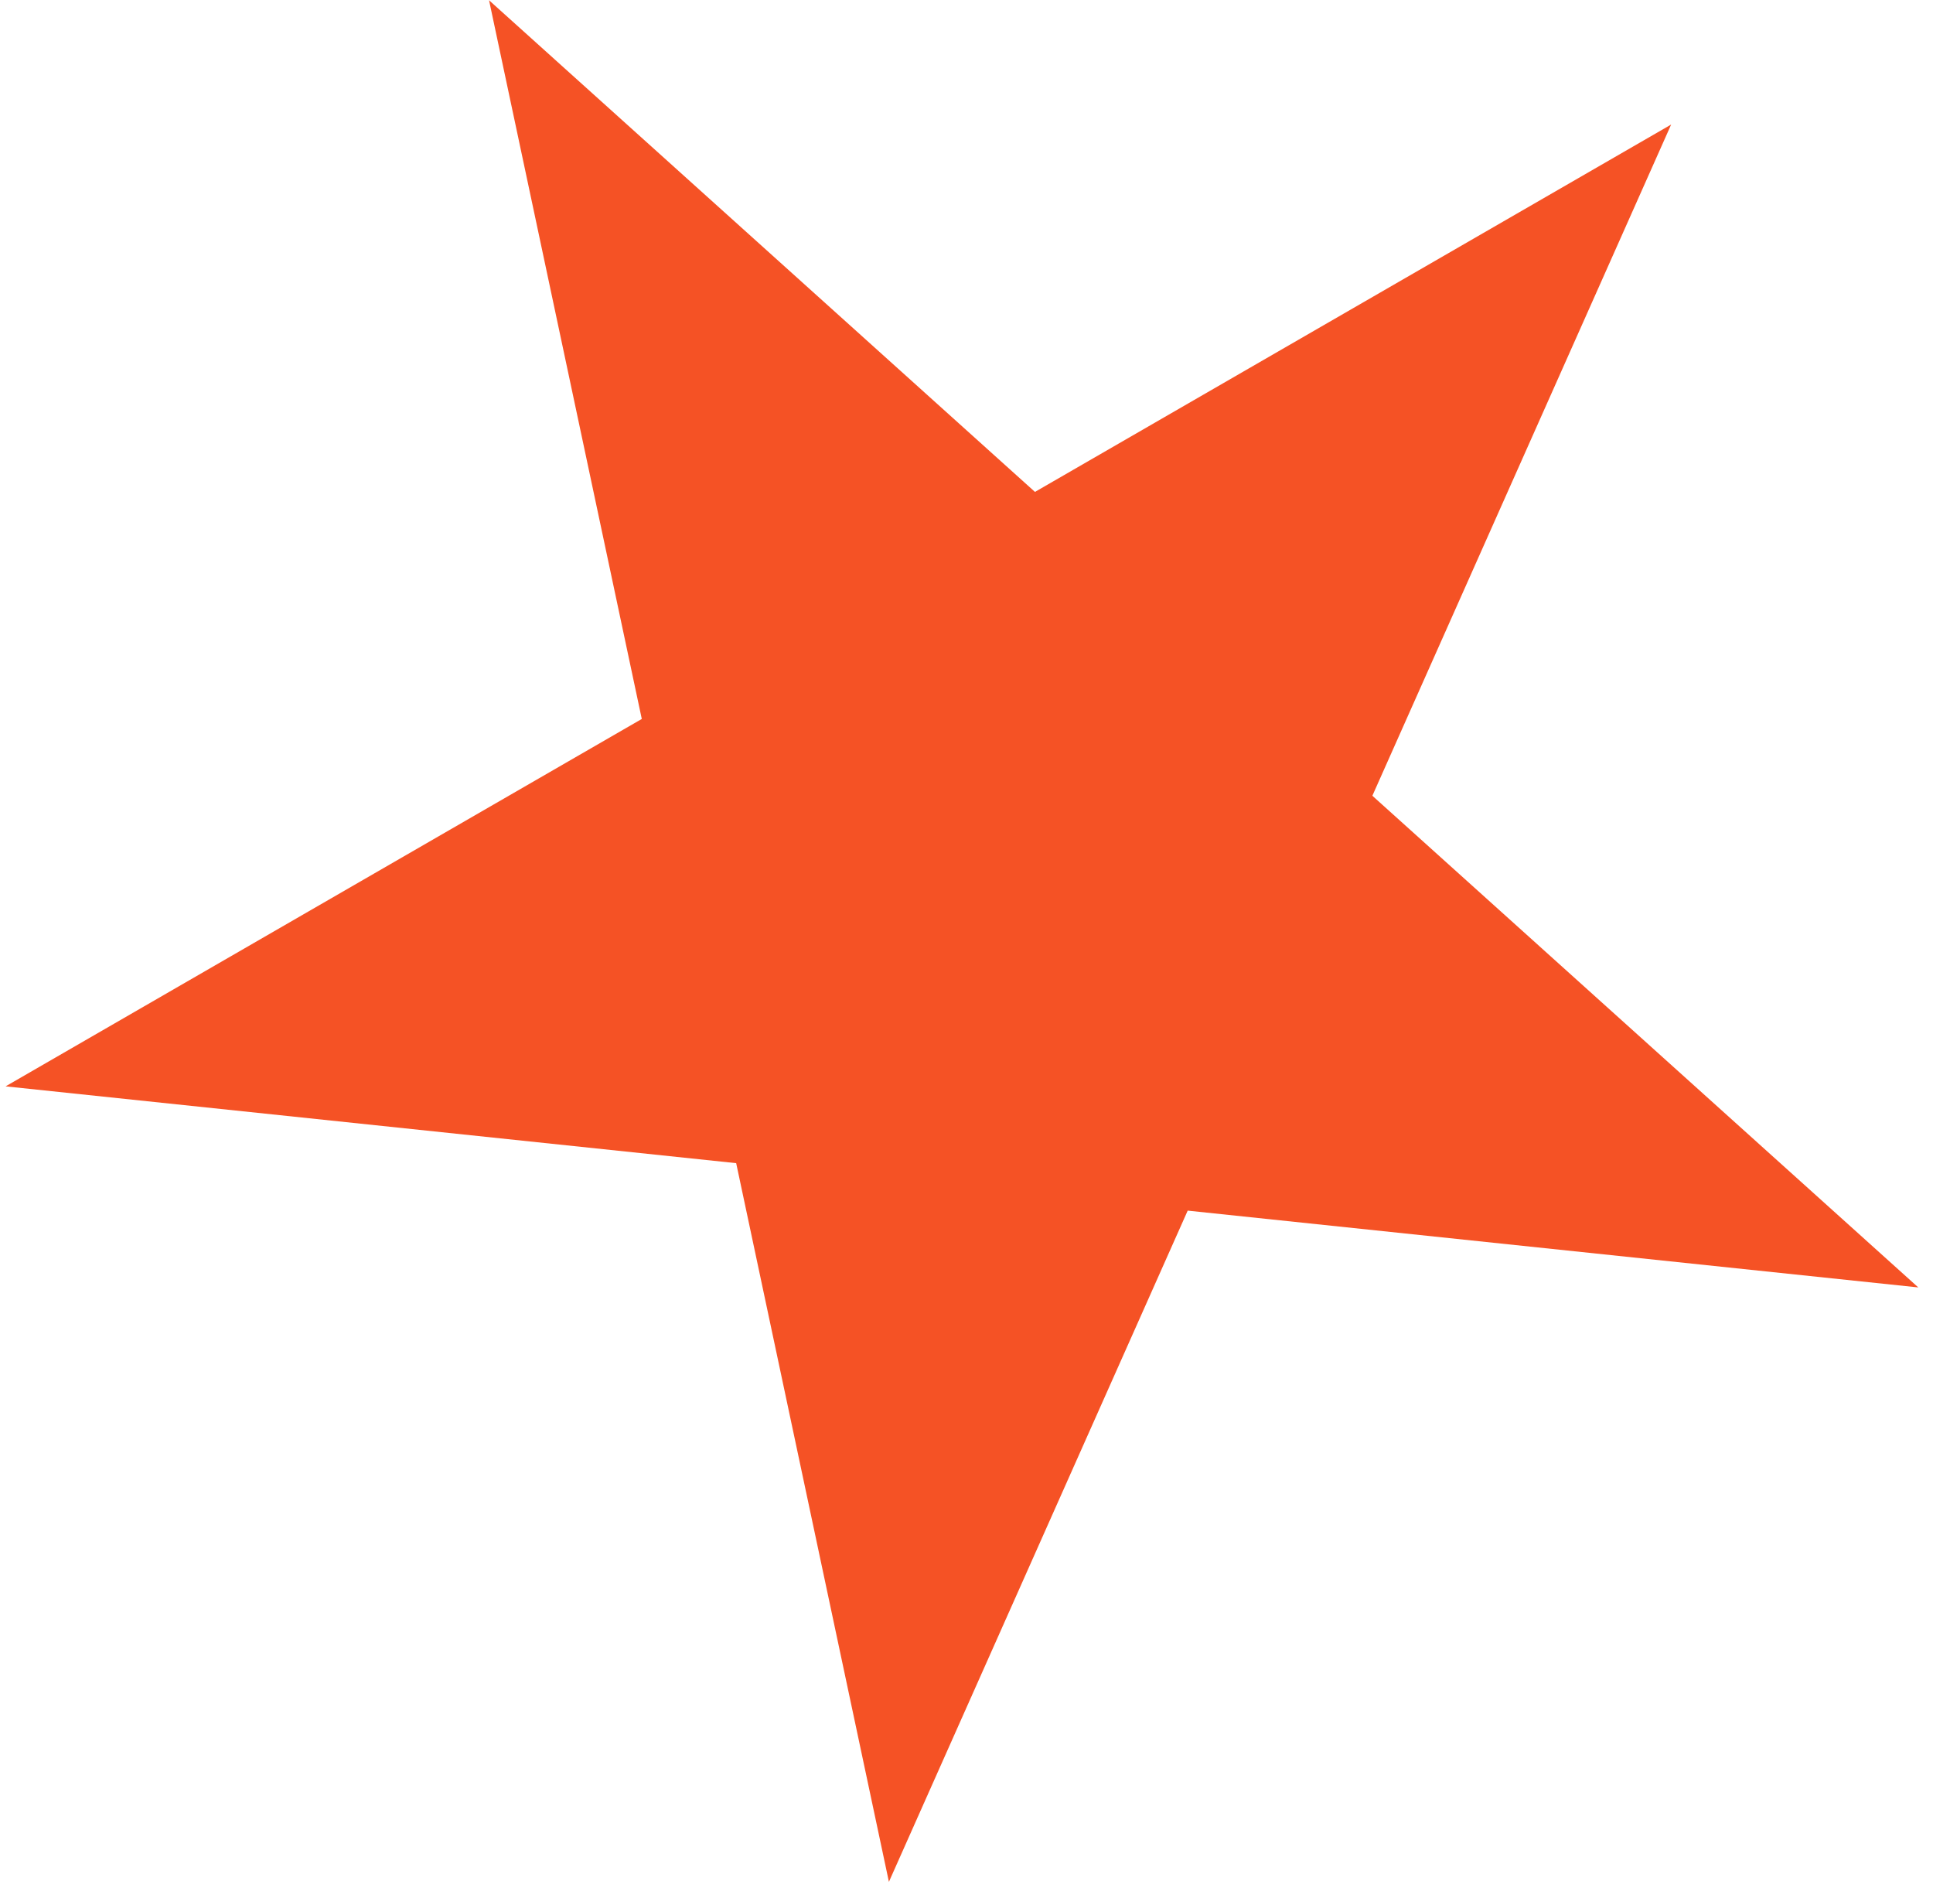
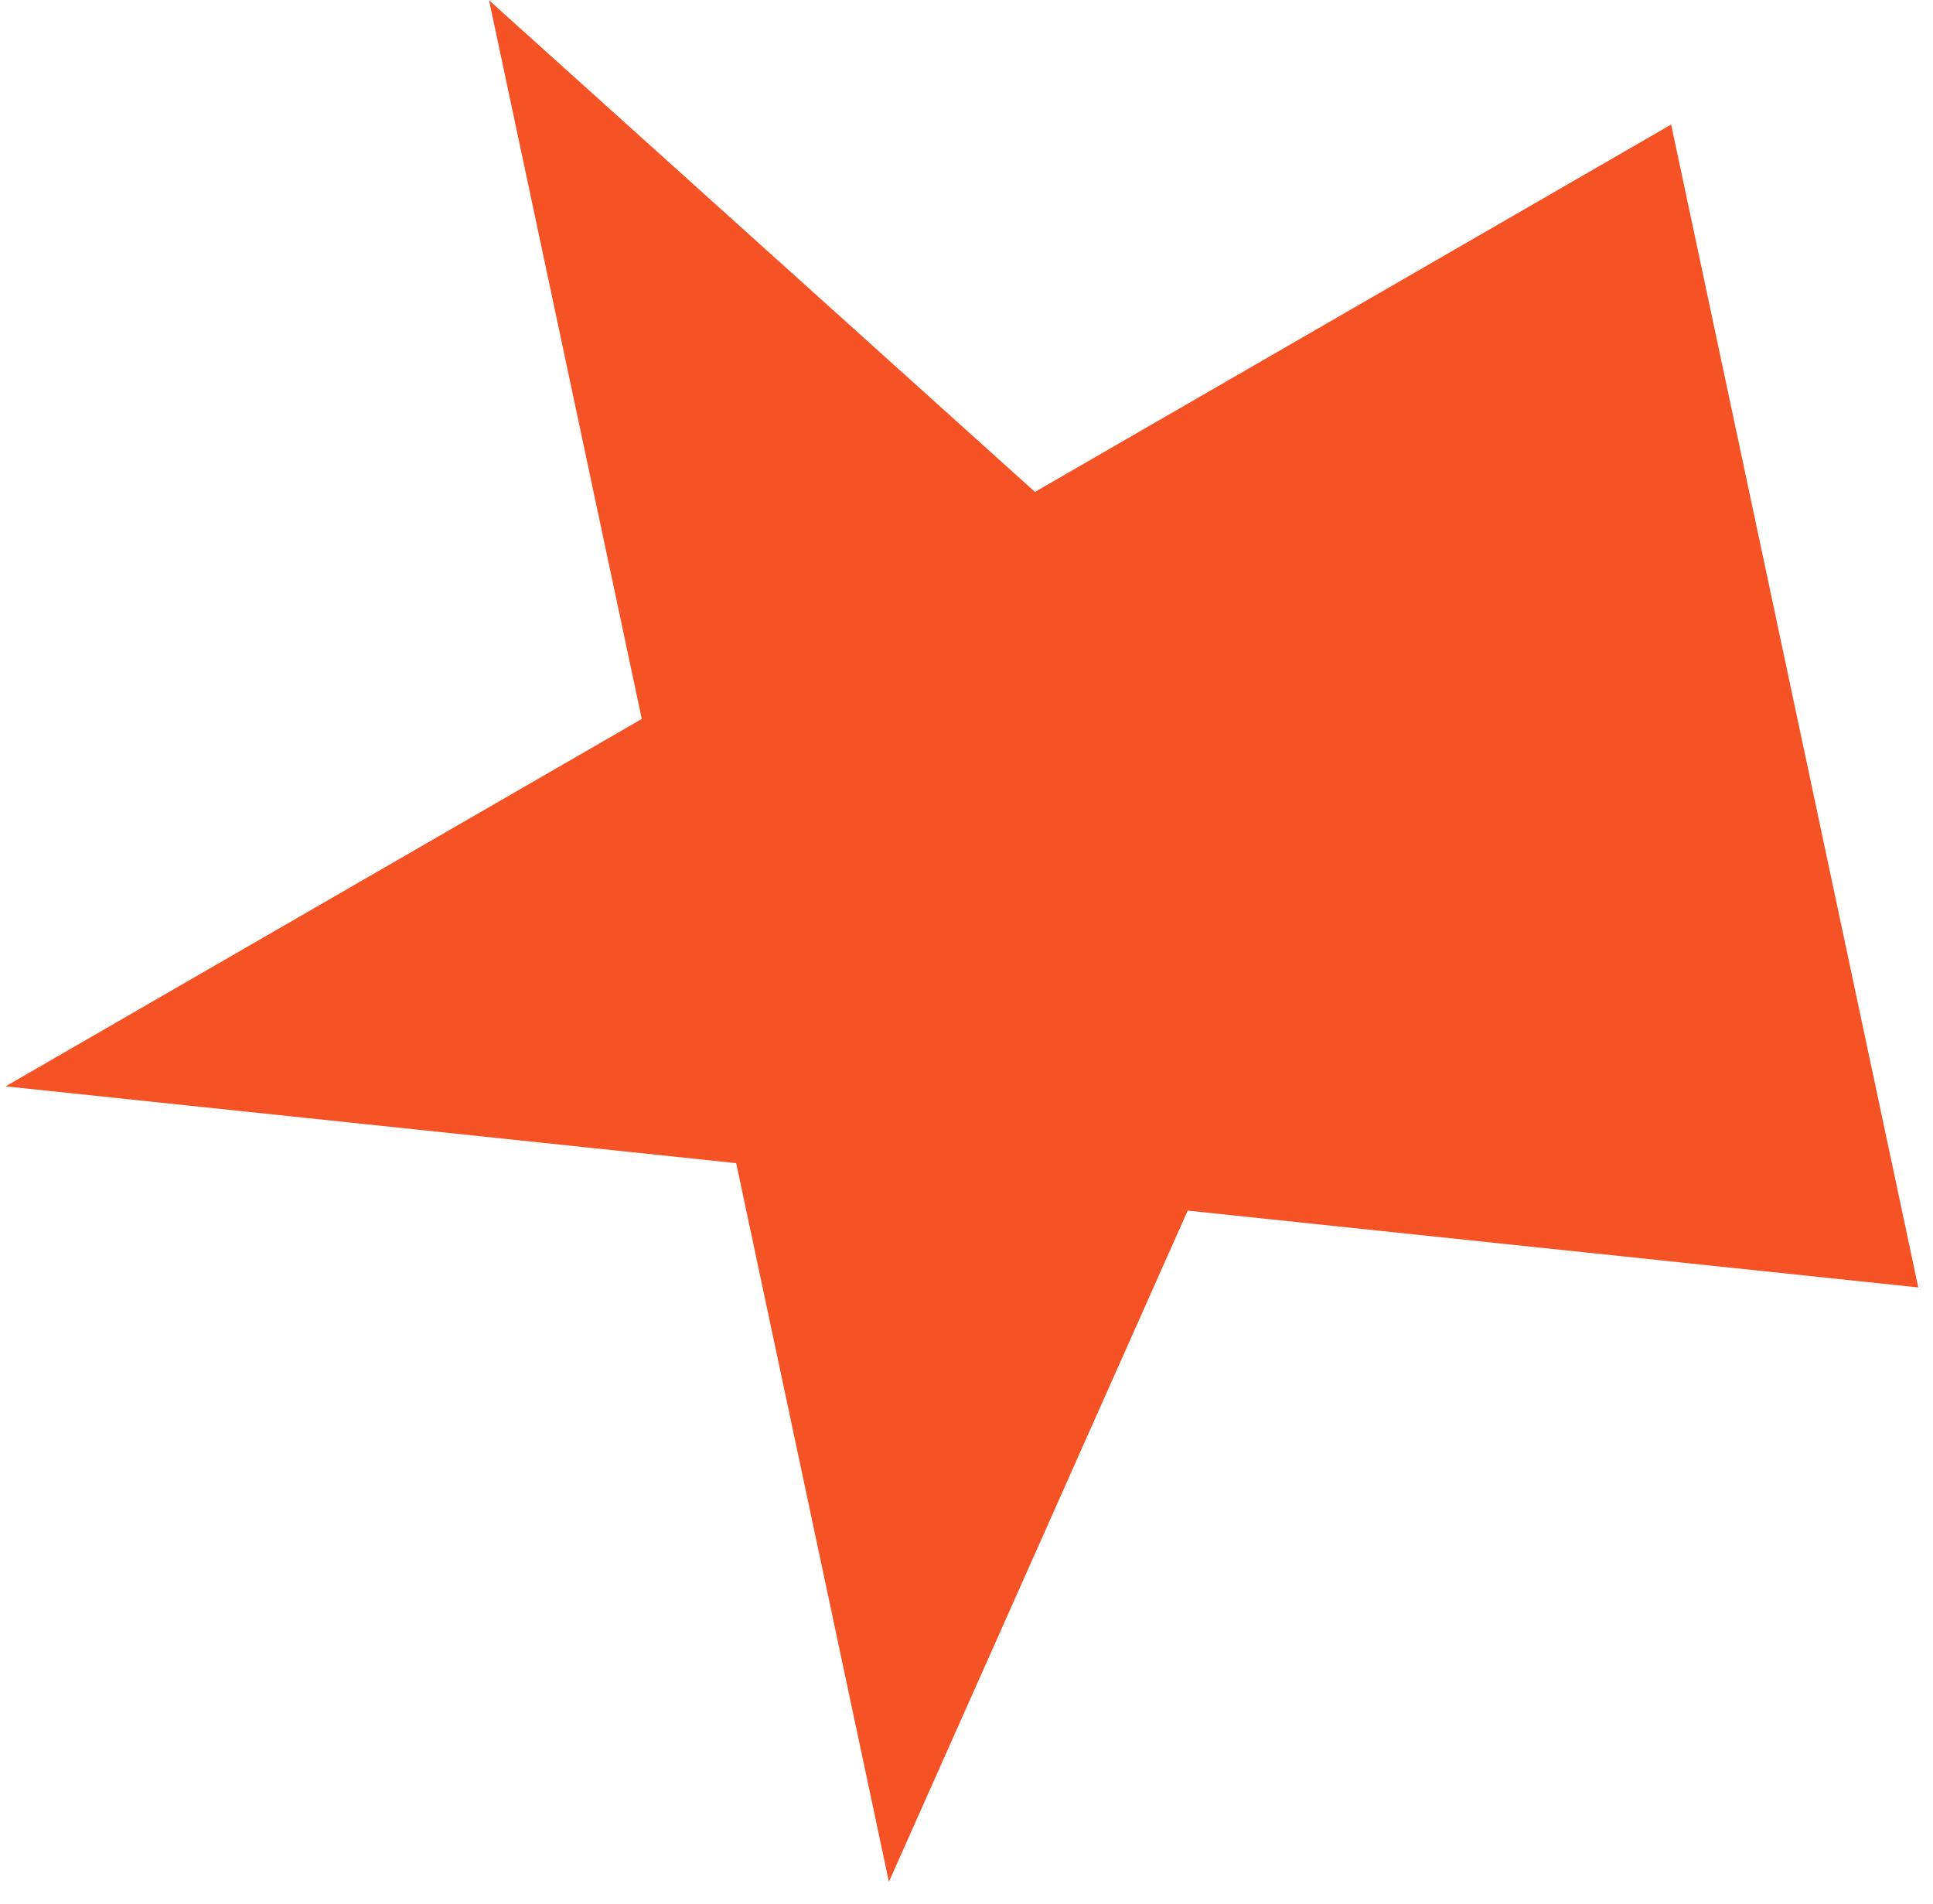
<svg xmlns="http://www.w3.org/2000/svg" width="65" height="64" viewBox="0 0 65 64" fill="none">
-   <path d="M16.445 0.009L34.802 16.538L56.195 4.187L46.148 26.753L64.505 43.283L39.938 40.701L29.891 63.267L24.755 39.105L0.188 36.523L21.581 24.171L16.445 0.009Z" fill="#F55225" />
+   <path d="M16.445 0.009L34.802 16.538L56.195 4.187L64.505 43.283L39.938 40.701L29.891 63.267L24.755 39.105L0.188 36.523L21.581 24.171L16.445 0.009Z" fill="#F55225" />
</svg>